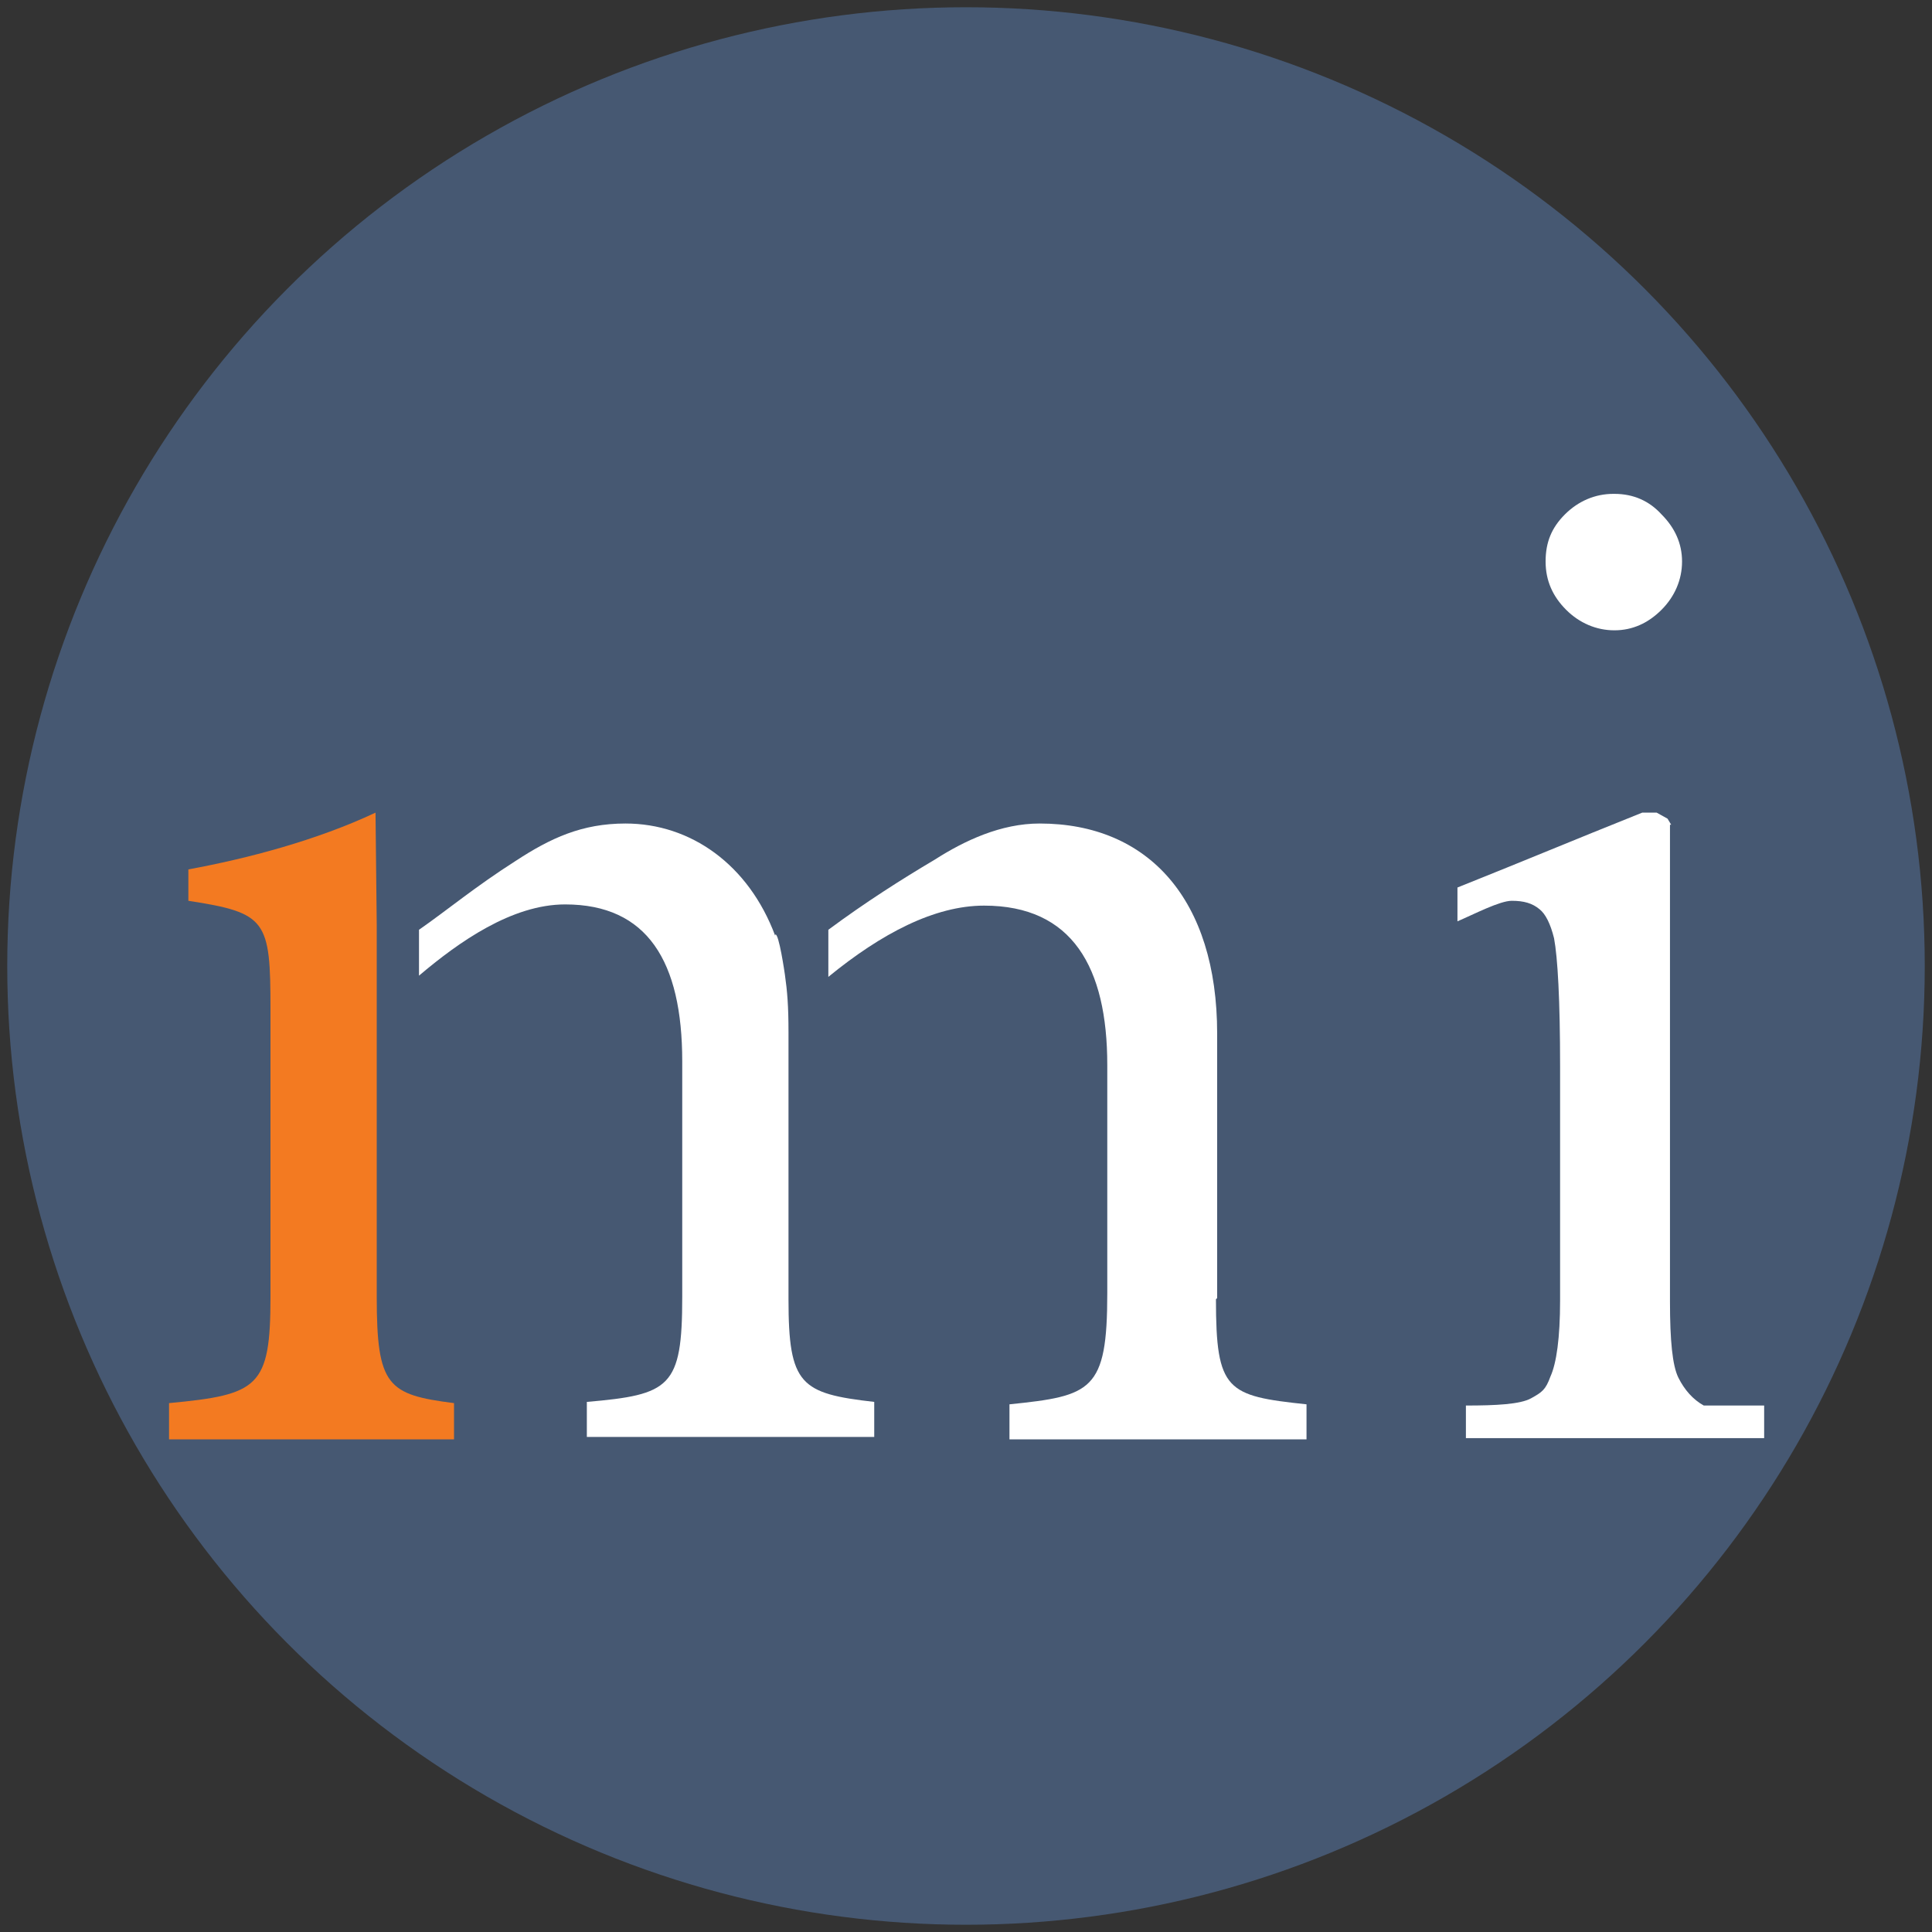
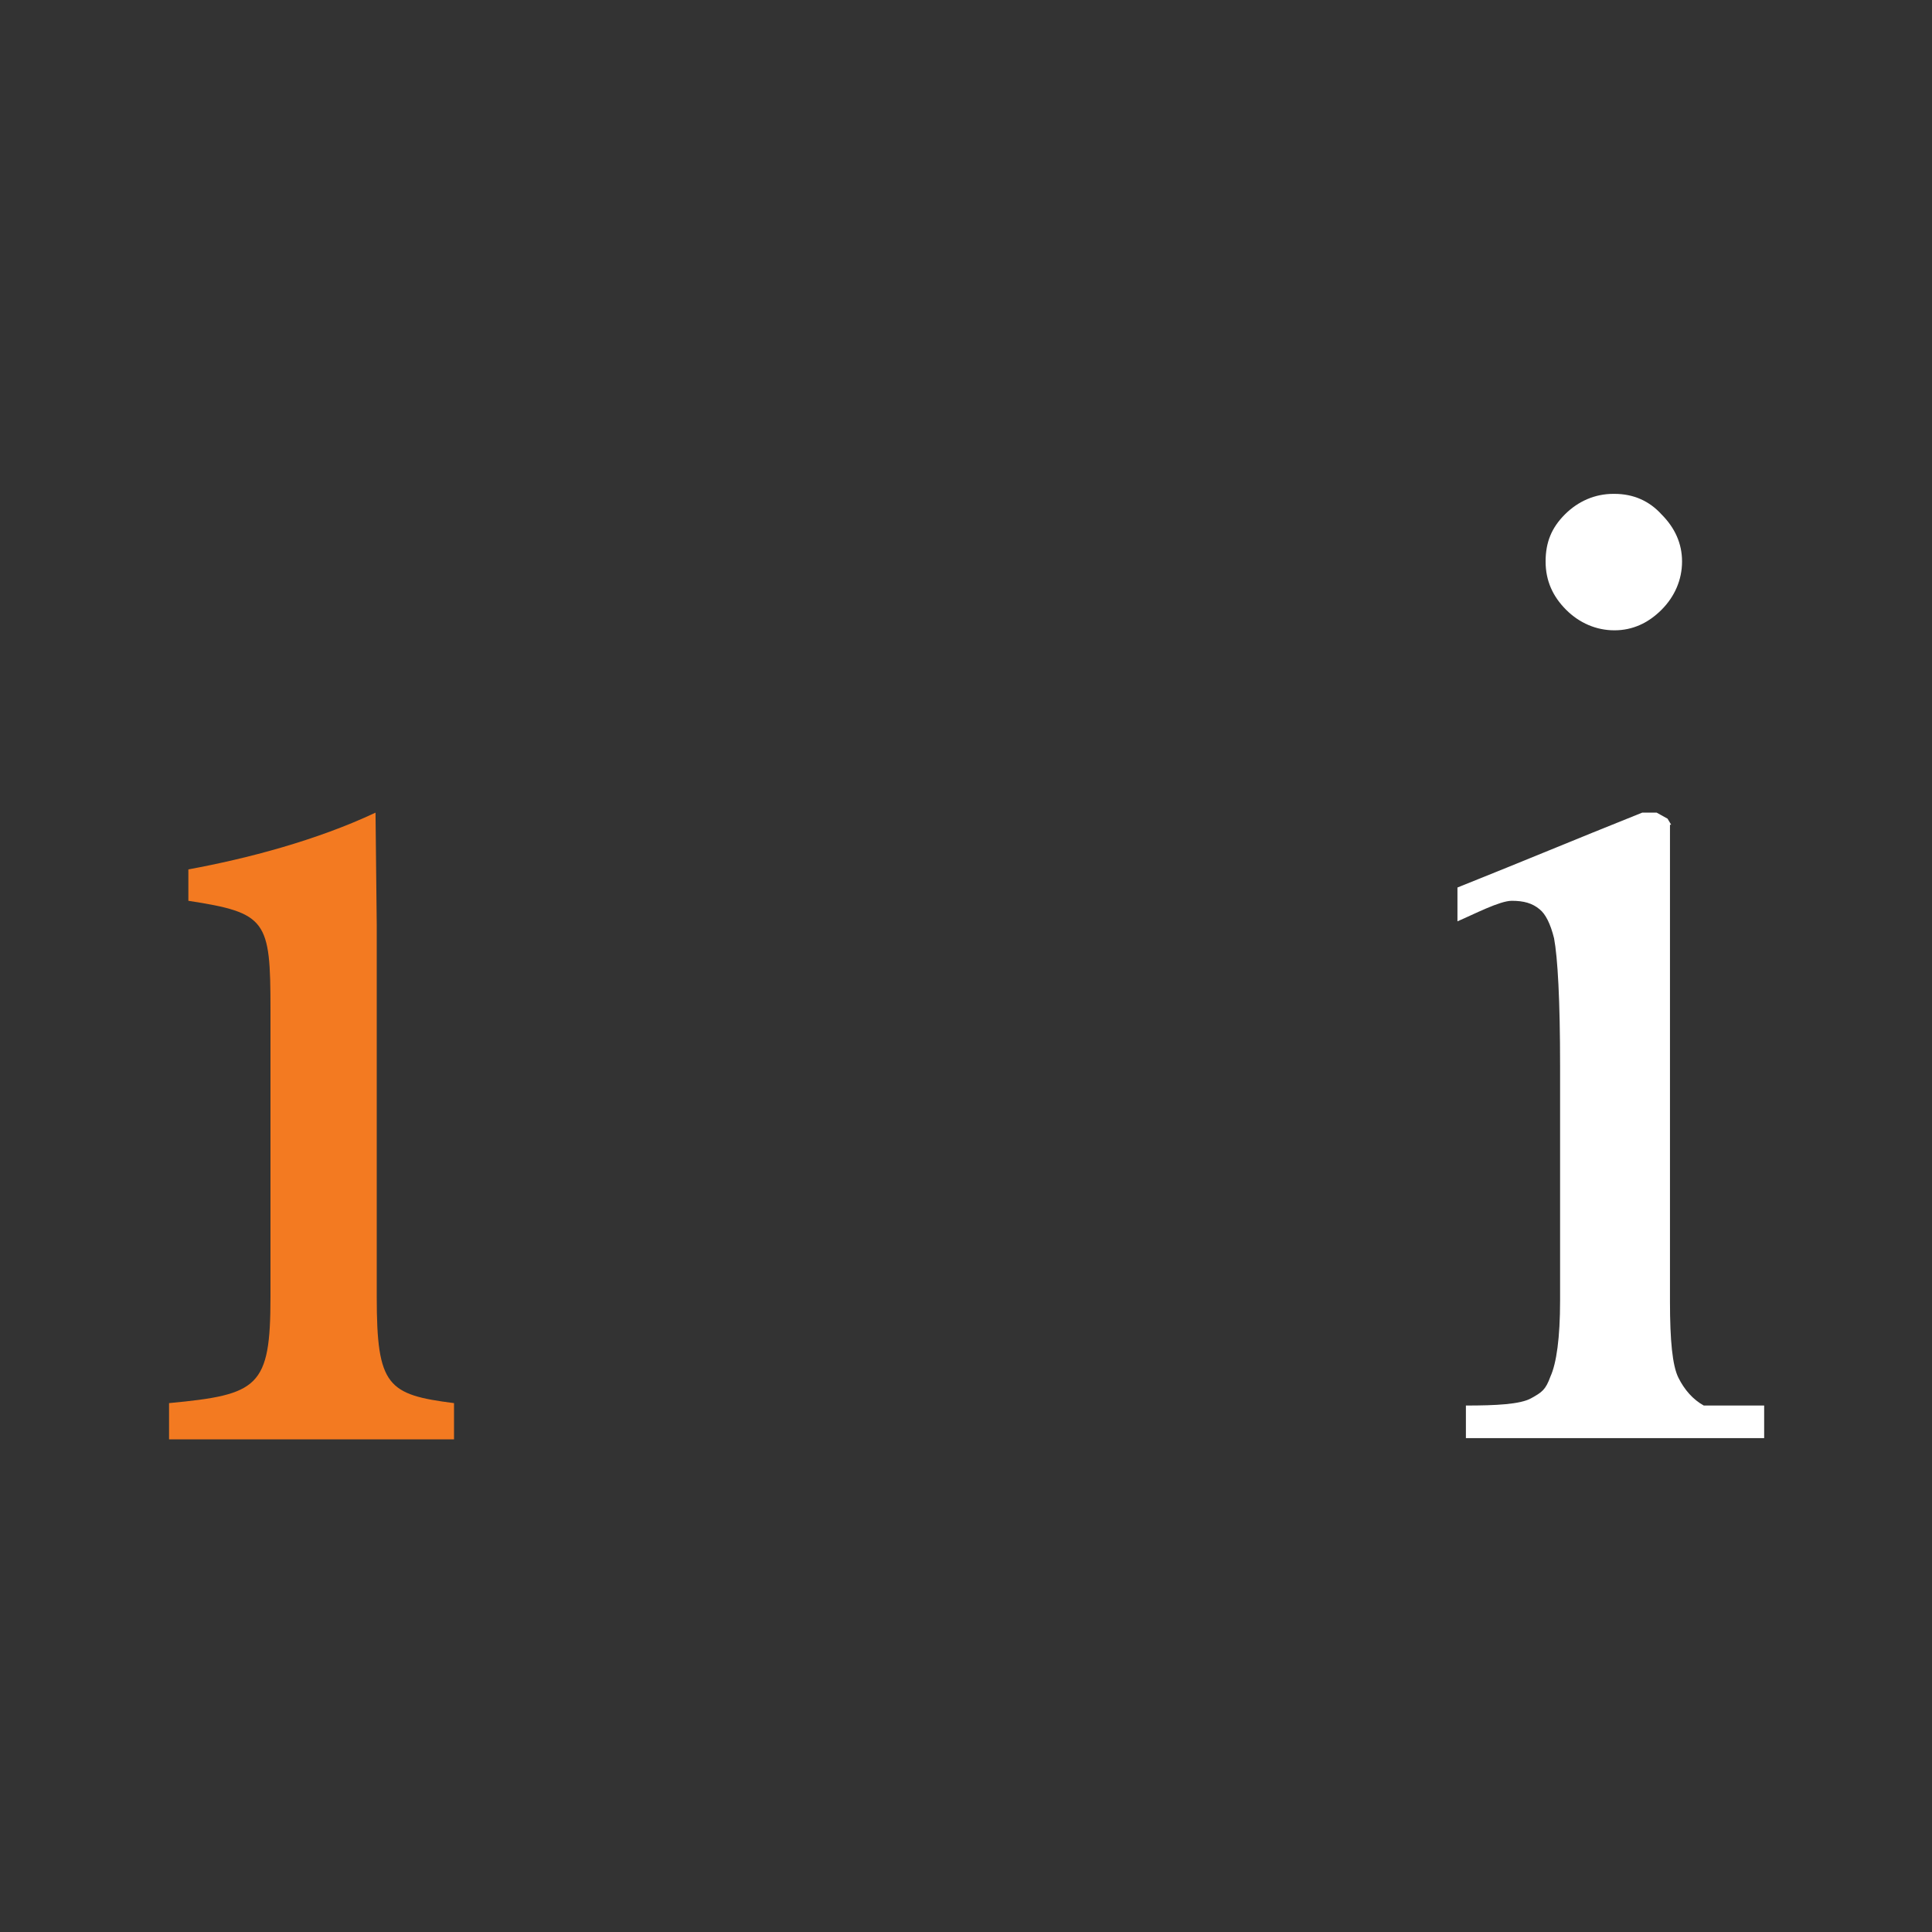
<svg xmlns="http://www.w3.org/2000/svg" id="Layer_1" data-name="Layer 1" viewBox="0 0 16 16">
  <rect x="0" y="0" width="16" height="16" fill="#333333" stroke="none" />
  <defs>
    <style>      .cls-1 {        fill: #465872;      }      .cls-2 {        fill: #fff;      }      .cls-3 {        fill: #f37a21;      }    </style>
  </defs>
-   <circle class="cls-1" cx="8" cy="8" r="7.94" />
  <g>
    <path class="cls-3" d="m3.11,6.73c-.49.23-1.06.38-1.55.47v.26c.65.1.68.16.68.9v2.38c0,.75-.1.81-.84.88v.3h2.36v-.3c-.55-.07-.64-.14-.64-.88v-3.08s-.01-.92-.01-.92Z" />
-     <path class="cls-2" d="m6.42,7.75c-.22-.59-.7-.93-1.24-.93-.36,0-.62.12-.91.31-.33.21-.57.41-.8.57v.38c.33-.28.77-.59,1.21-.59.68,0,.97.47.97,1.3v1.95c0,.75-.1.81-.79.87v.29h2.38v-.29c-.61-.07-.71-.14-.71-.85v-2.21c0-.22-.01-.34-.03-.48,0,0-.05-.35-.08-.33" />
-     <path class="cls-2" d="m10.08,10.75v-2.19c0-1.11-.57-1.74-1.47-1.74-.32,0-.62.14-.87.3-.27.16-.57.35-.88.58v.39c.44-.36.88-.59,1.29-.59.73,0,1.02.51,1.02,1.32v1.89c0,.81-.13.85-.81.92v.29h2.46v-.29c-.66-.07-.75-.11-.75-.87Z" />
    <path class="cls-2" d="m13.37,4.09c.16,0,.29.06.39.17.11.11.17.24.17.39s-.06.29-.17.4c-.11.11-.24.17-.39.17s-.29-.06-.4-.17c-.11-.11-.17-.24-.17-.4s.05-.28.16-.39c.11-.11.25-.17.4-.17Zm.46,2.74v3.95c0,.32.02.53.07.63.05.1.12.18.21.23.12,0,.26,0,.5,0v.27h-2.47v-.27c.25,0,.45-.01.54-.06s.12-.07.16-.18c.05-.11.08-.32.08-.63v-1.94c0-.55-.02-.9-.05-1.06-.03-.12-.07-.2-.12-.24-.06-.05-.13-.07-.23-.07-.1,0-.31.11-.45.17v-.28c.6-.24.93-.38,1.53-.62h.12s.09.05.09.05l.03.05Z" />
  </g>
</svg>